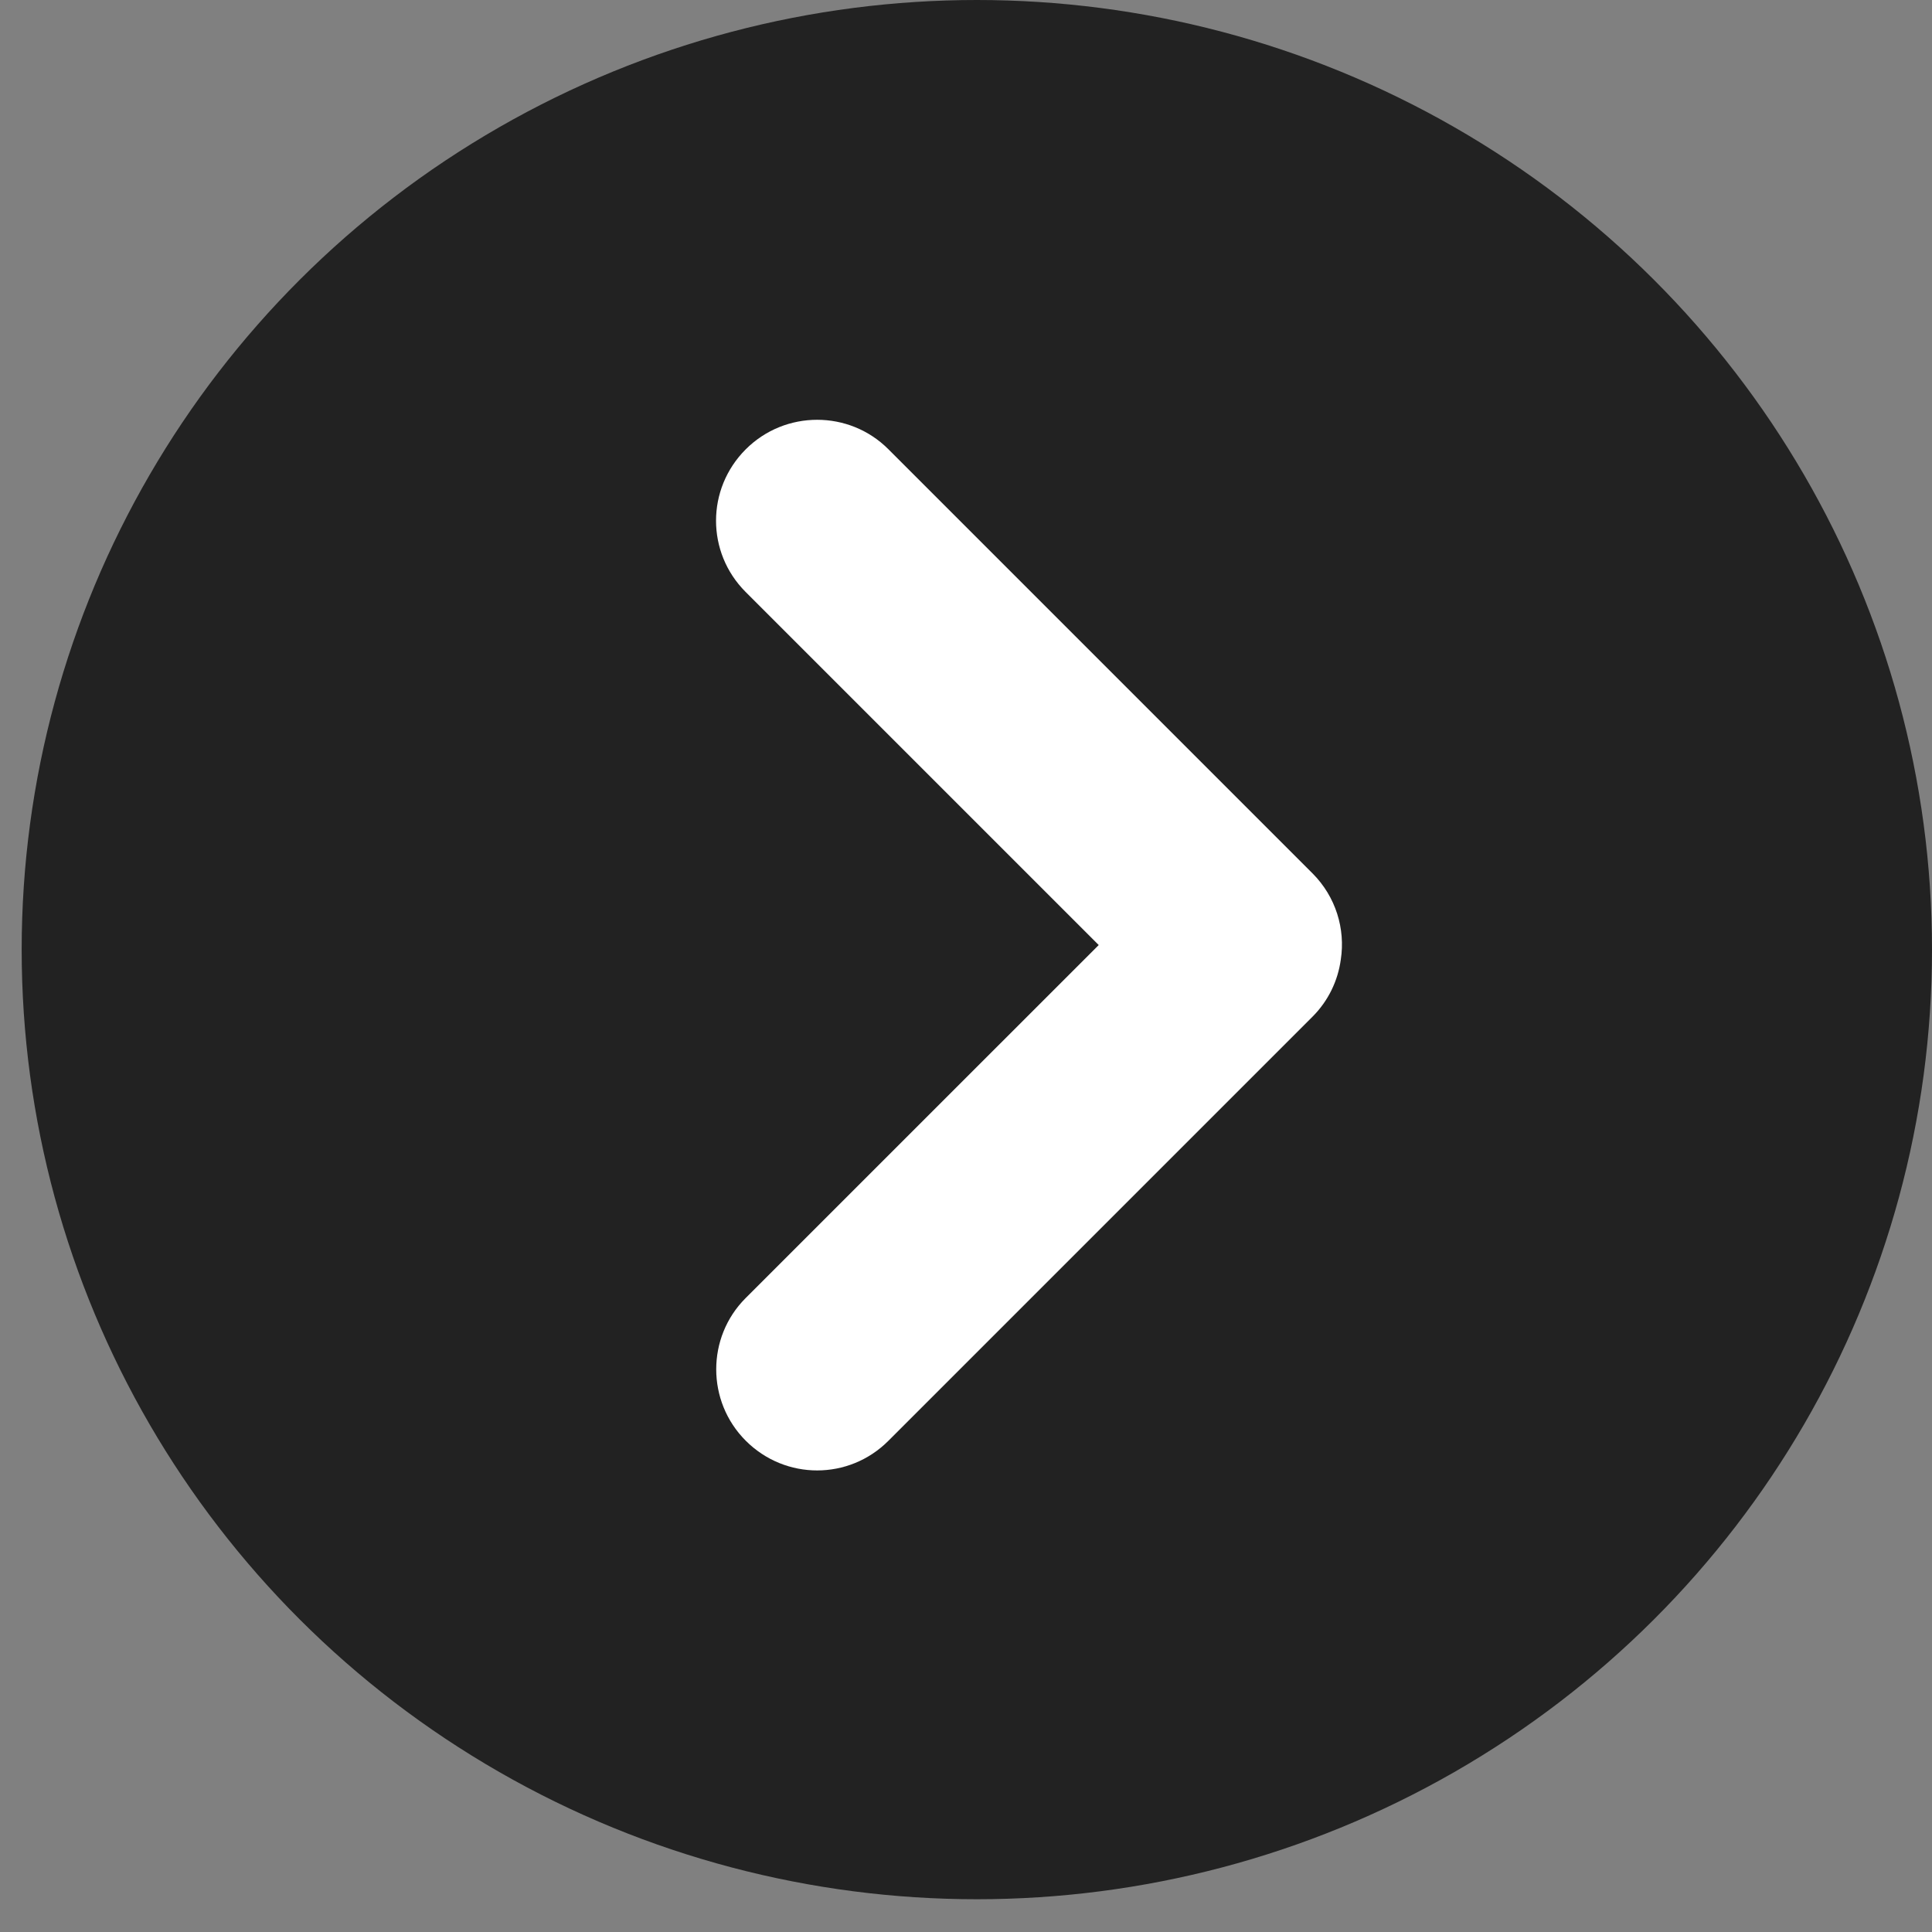
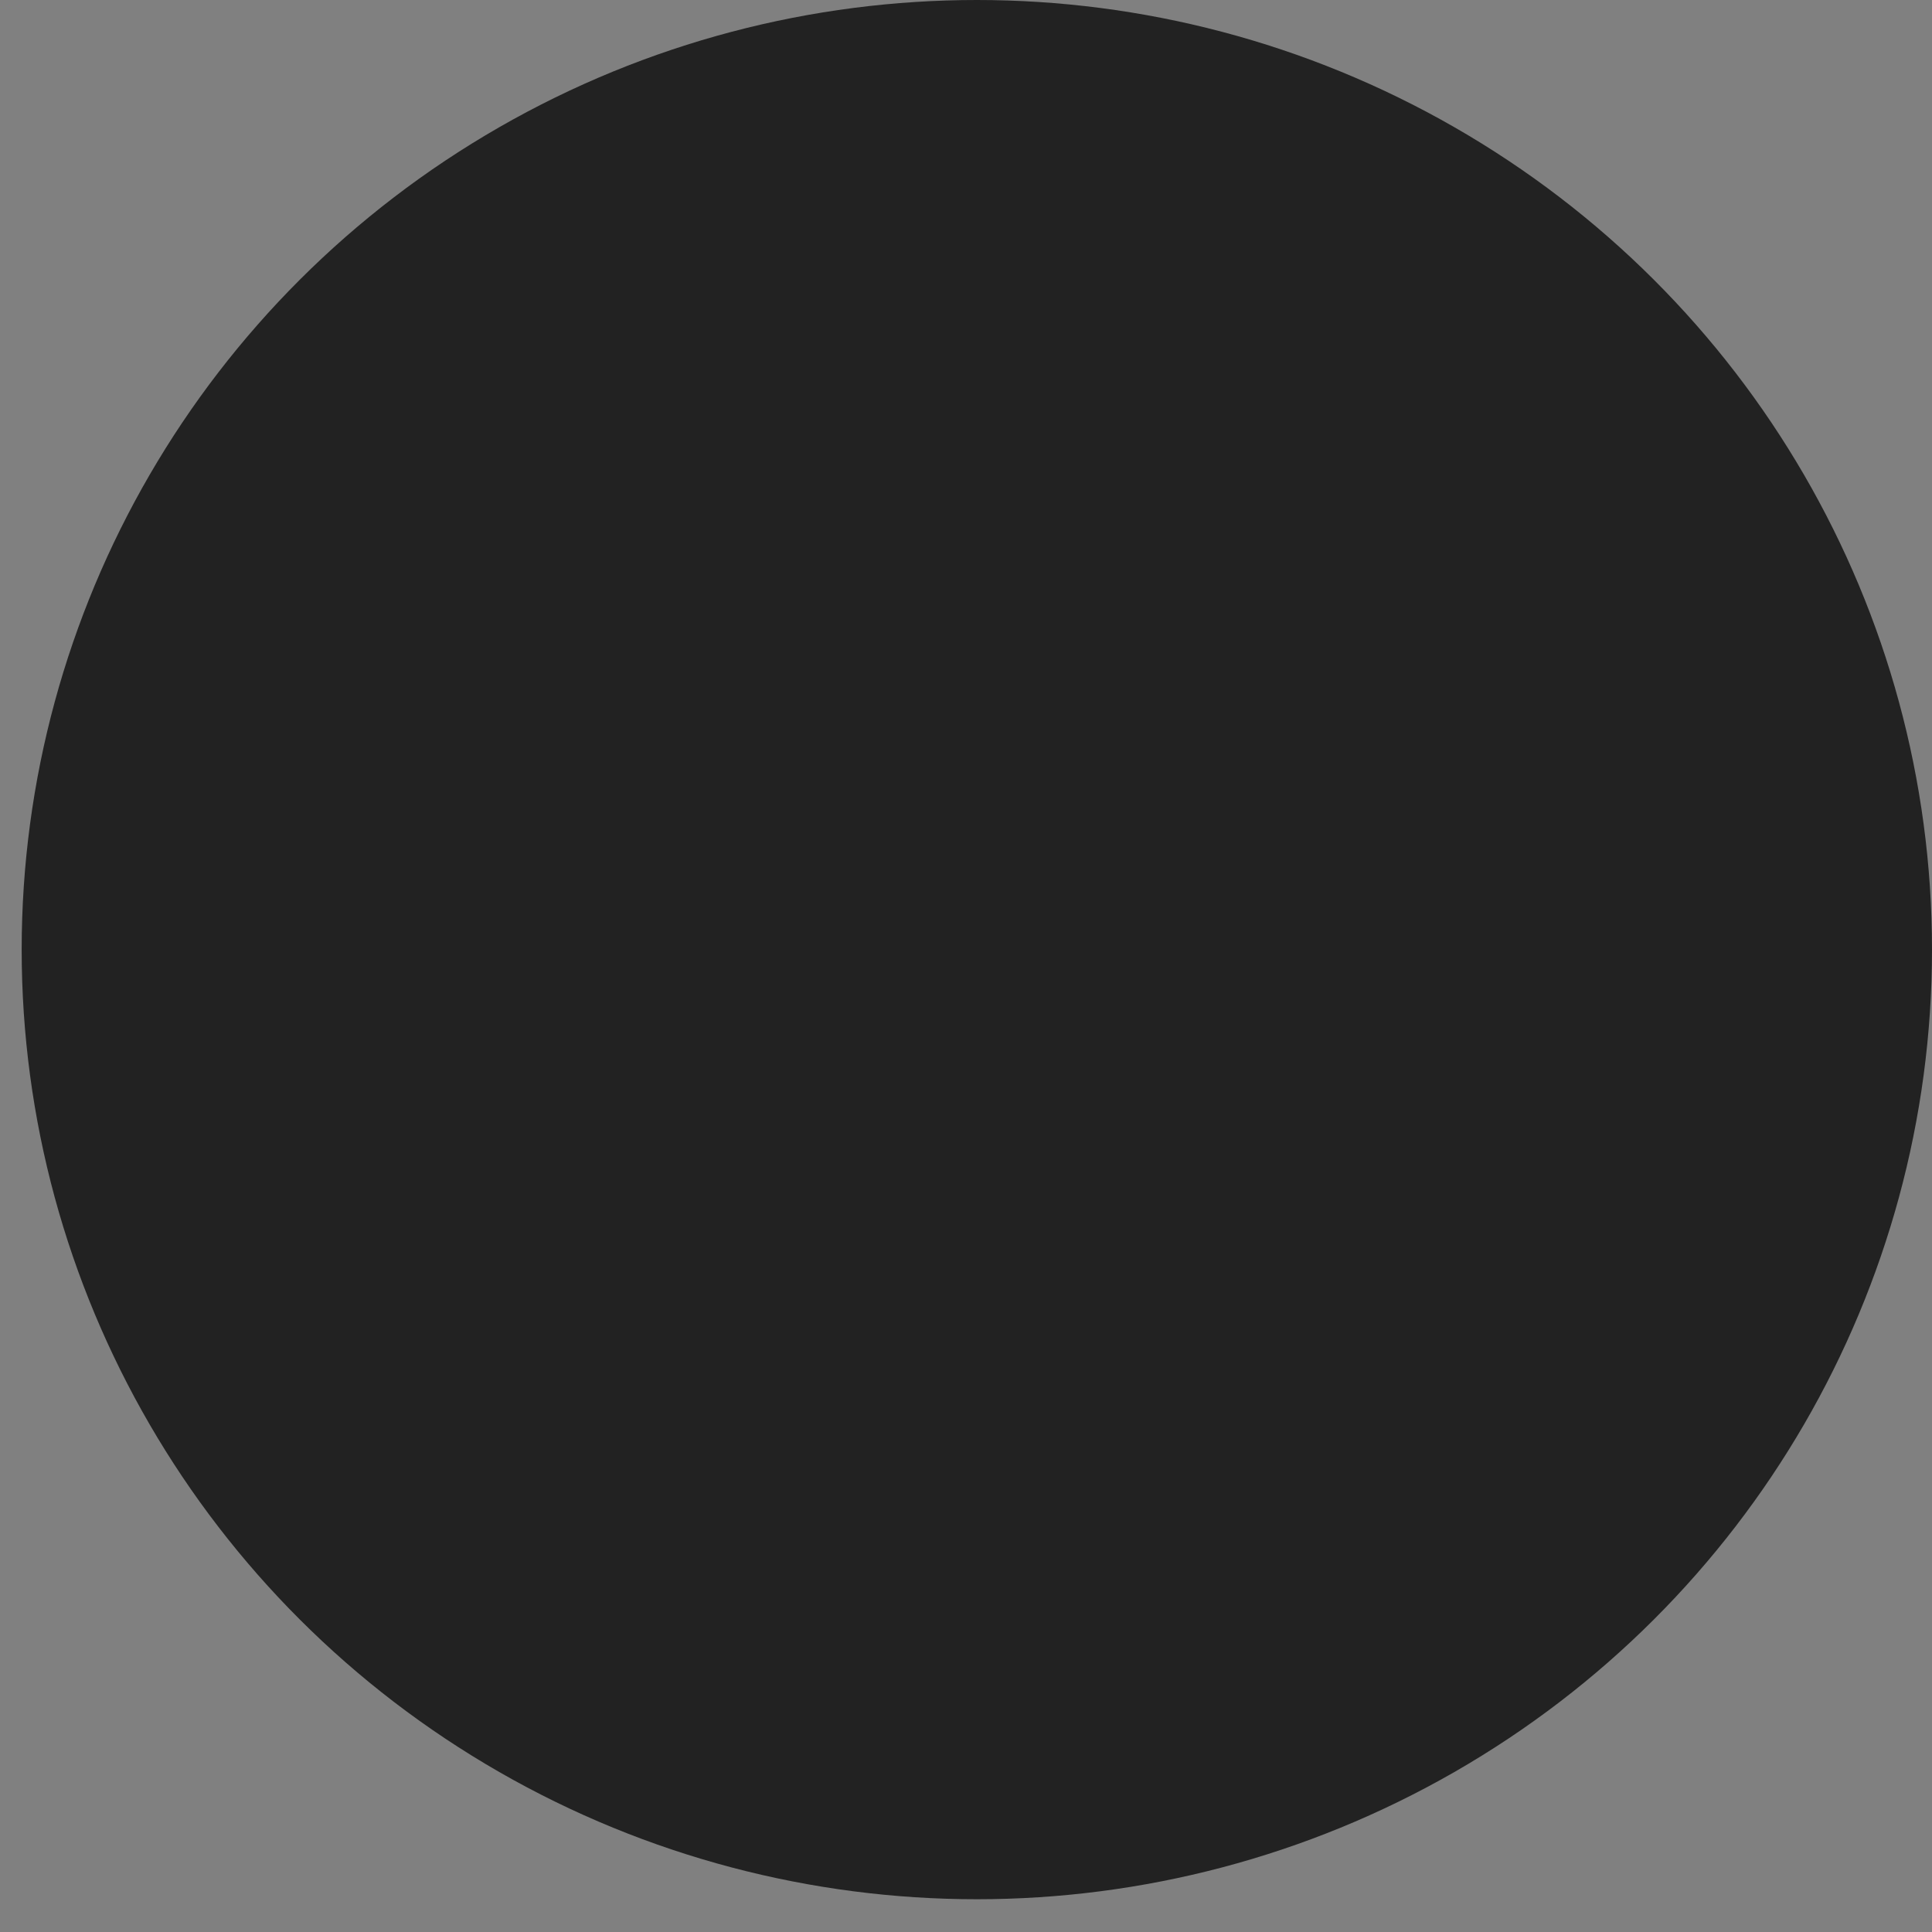
<svg xmlns="http://www.w3.org/2000/svg" xmlns:ns1="http://www.bohemiancoding.com/sketch/ns" width="46px" height="46px" viewBox="0 0 46 46" version="1.1">
  <rect x="0" y="0" width="46" height="46" fill="#808080" stroke="none" />
  <title>Oval 14 + Rectangle 156</title>
  <desc>Created with Sketch.</desc>
  <defs />
  <g id="Welcome" stroke="none" stroke-width="1" fill="none" fill-rule="evenodd" ns1:type="MSPage">
    <g id="07_publics_page" ns1:type="MSArtboardGroup" transform="translate(-455, -1565)">
      <g id="Oval-14-+-Rectangle-156" ns1:type="MSLayerGroup" transform="translate(455, 1565)">
        <ellipse id="Oval-14" fill="#222222" ns1:type="MSShapeGroup" cx="23.258" cy="22.61" rx="22.742" ry="22.61" />
-         <path d="M31.924,22.846 C32.035,22.119 31.808,21.353 31.249,20.793 L21.15,10.694 C20.219,9.763 18.694,9.76 17.756,10.698 C16.811,11.643 16.816,13.156 17.751,14.092 L26.16,22.501 L17.751,30.909 C16.821,31.84 16.818,33.365 17.756,34.303 C18.701,35.248 20.214,35.243 21.15,34.307 L31.249,24.208 C31.63,23.827 31.856,23.346 31.924,22.846 Z" id="Rectangle-156" fill="#FFFFFF" ns1:type="MSShapeGroup" />
      </g>
    </g>
  </g>
</svg>